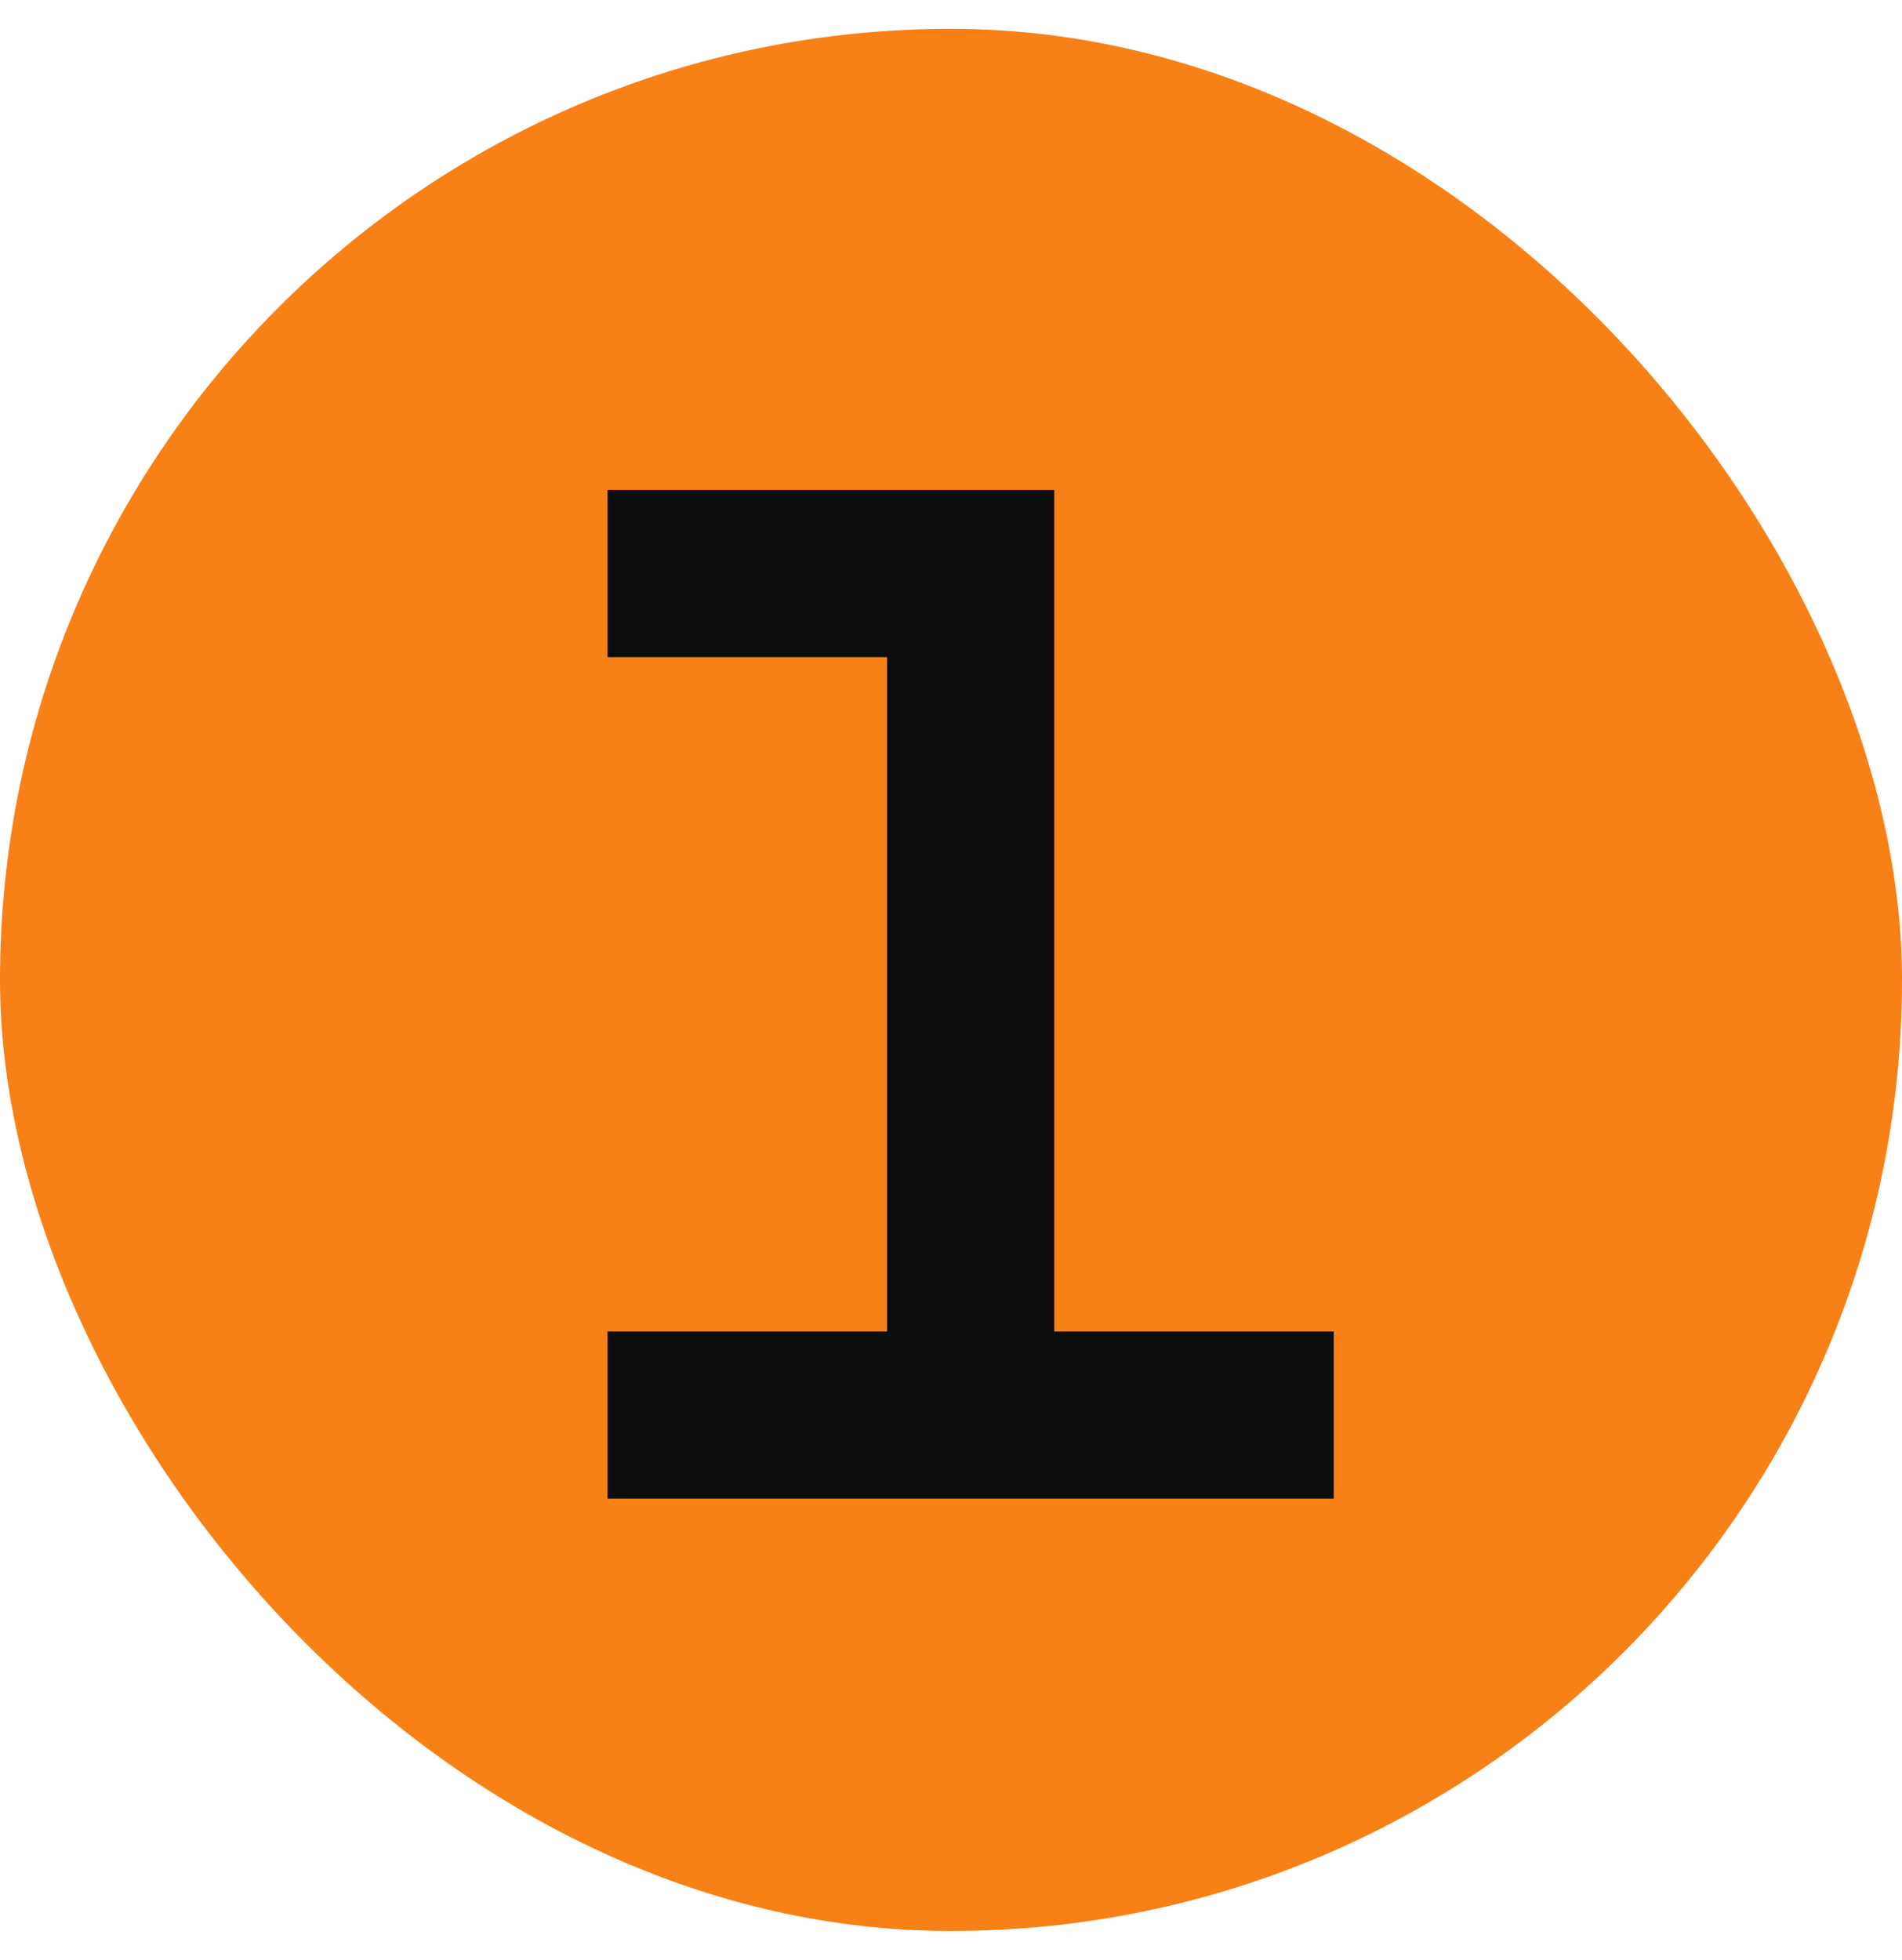
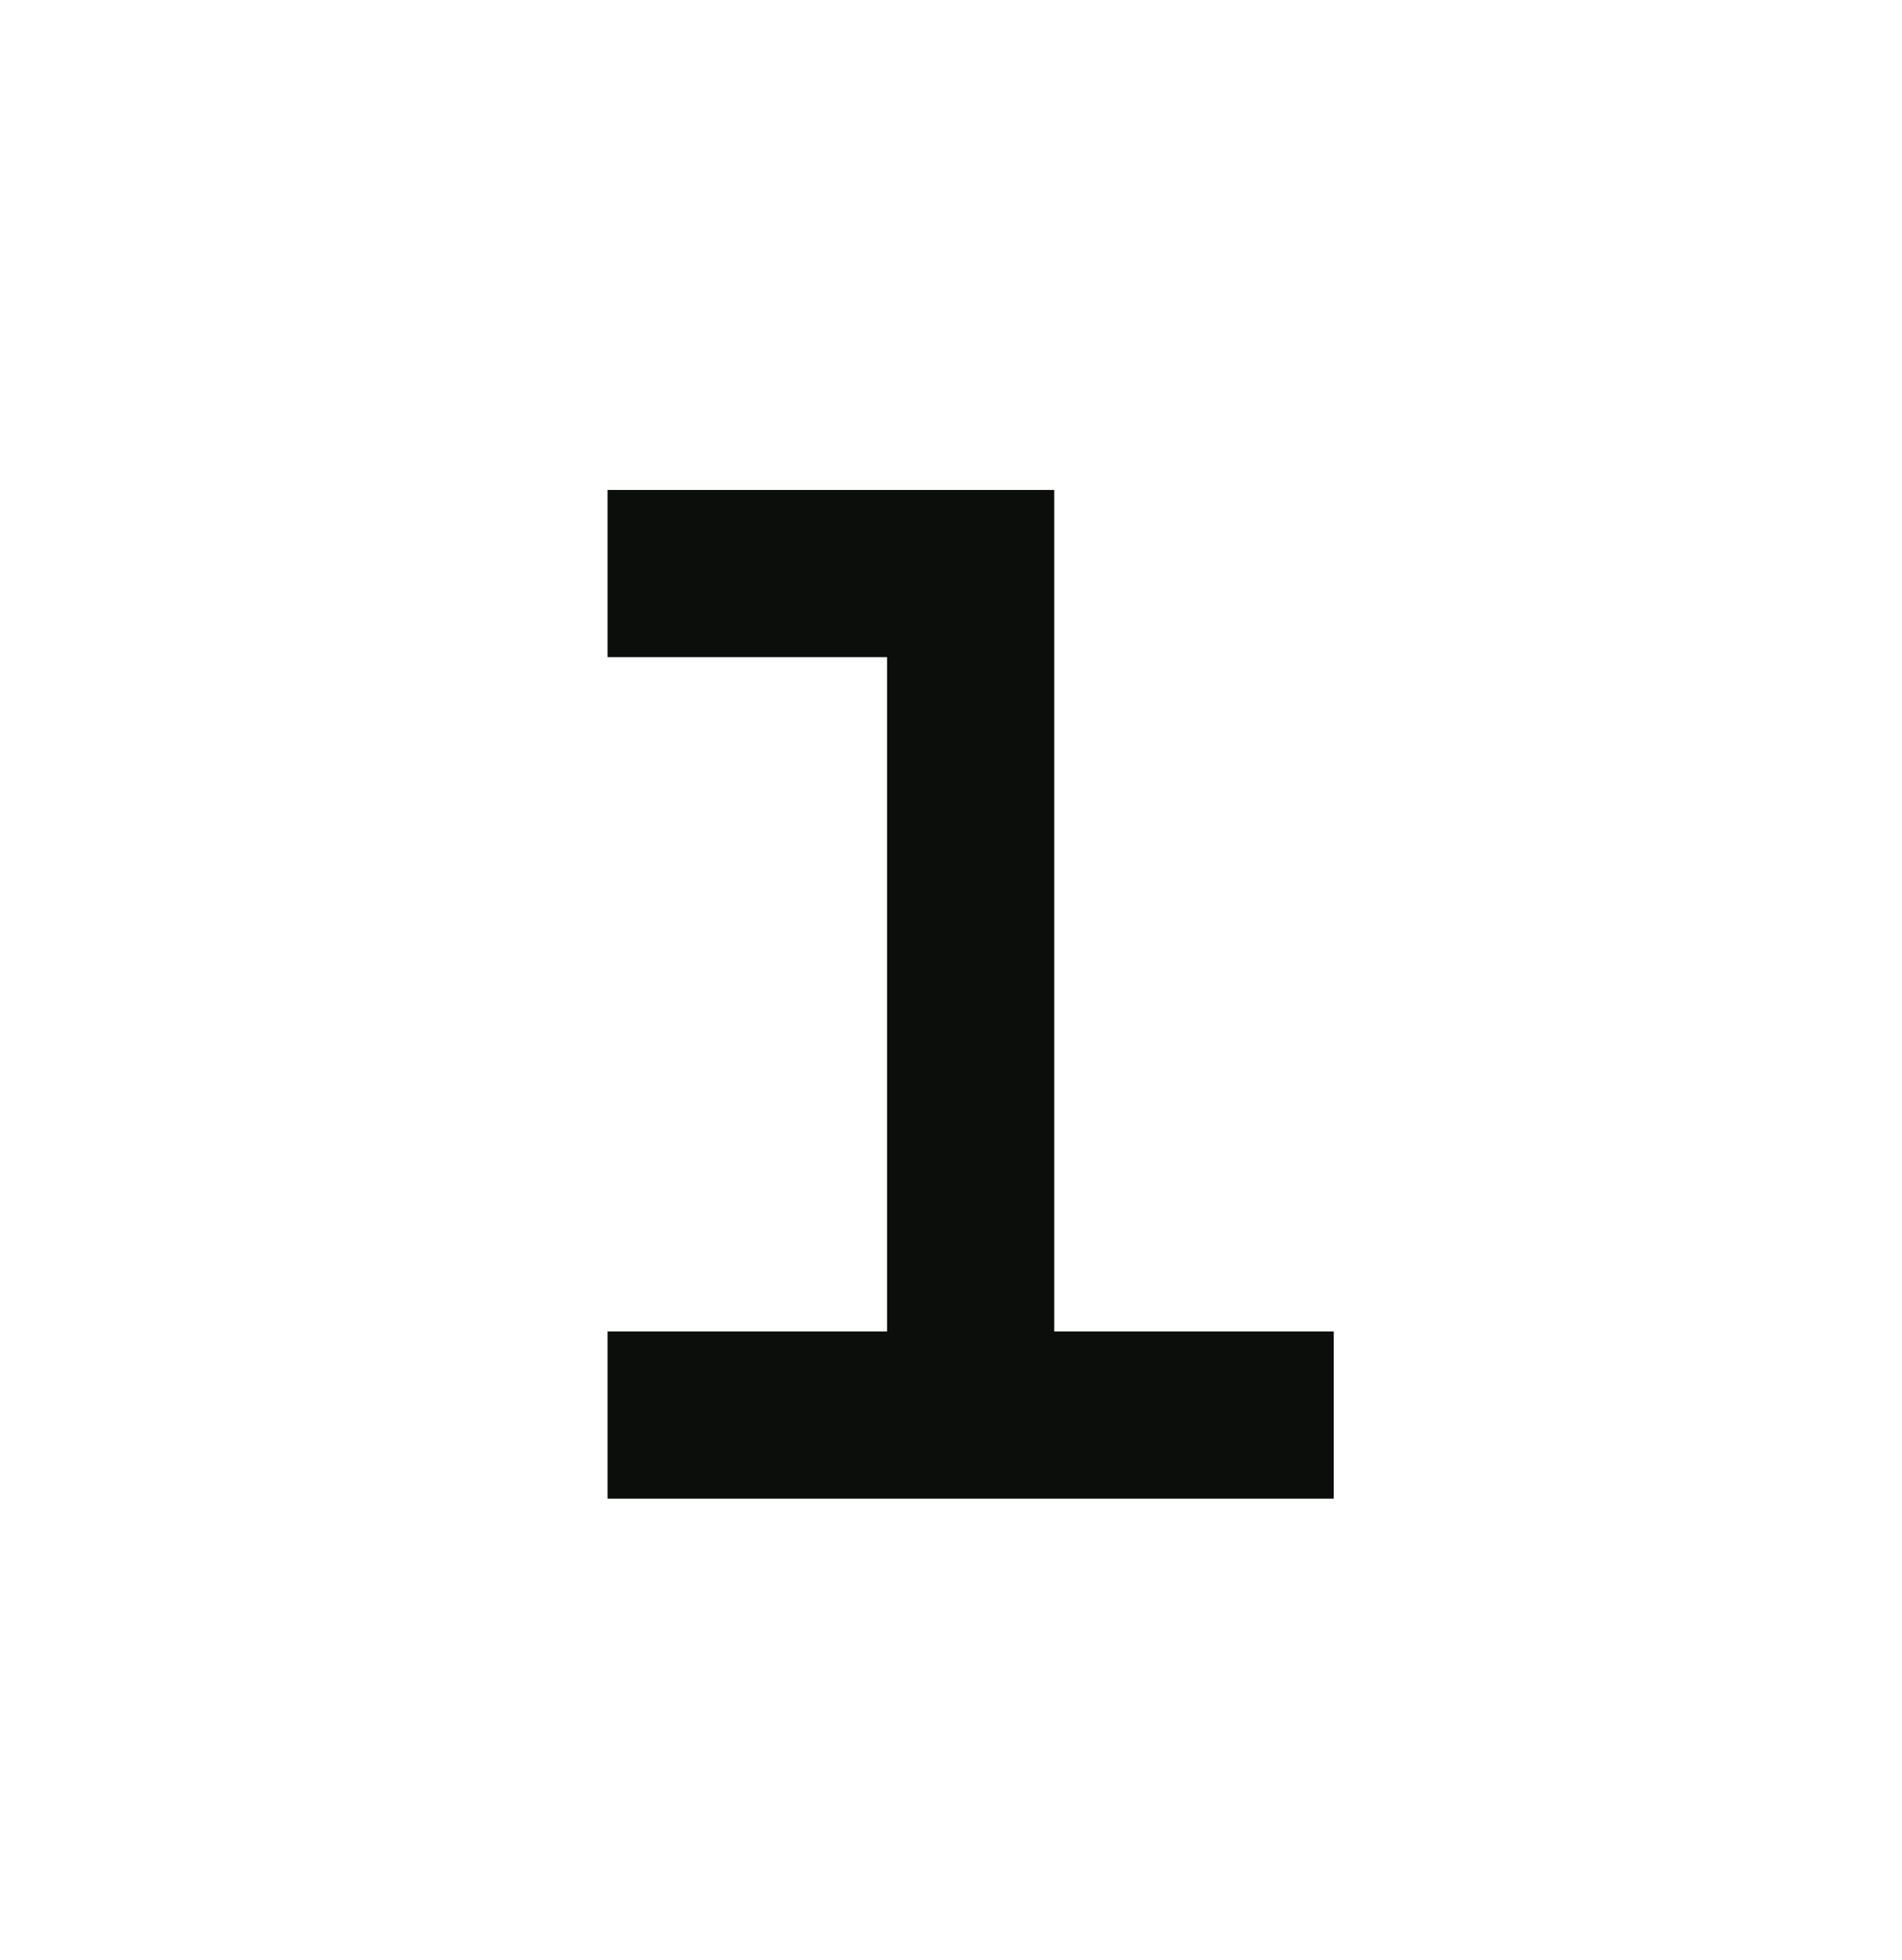
<svg xmlns="http://www.w3.org/2000/svg" width="33" height="34" viewBox="0 0 33 34" fill="none">
  <g clip-path="url(#clip0_6632_18455)">
-     <path d="M33 0.5H-0V33.5H33V0.5Z" fill="#F78116" />
    <path d="M23.141 26H10.541V23.1H15.391V11.4H10.541V8.5H18.291V23.1H23.141V26Z" fill="#0B0E0B" />
  </g>
  <defs>
    <clipPath id="clip0_6632_18455">
      <rect y="0.5" width="33" height="33" rx="16.5" fill="white" />
    </clipPath>
  </defs>
</svg>